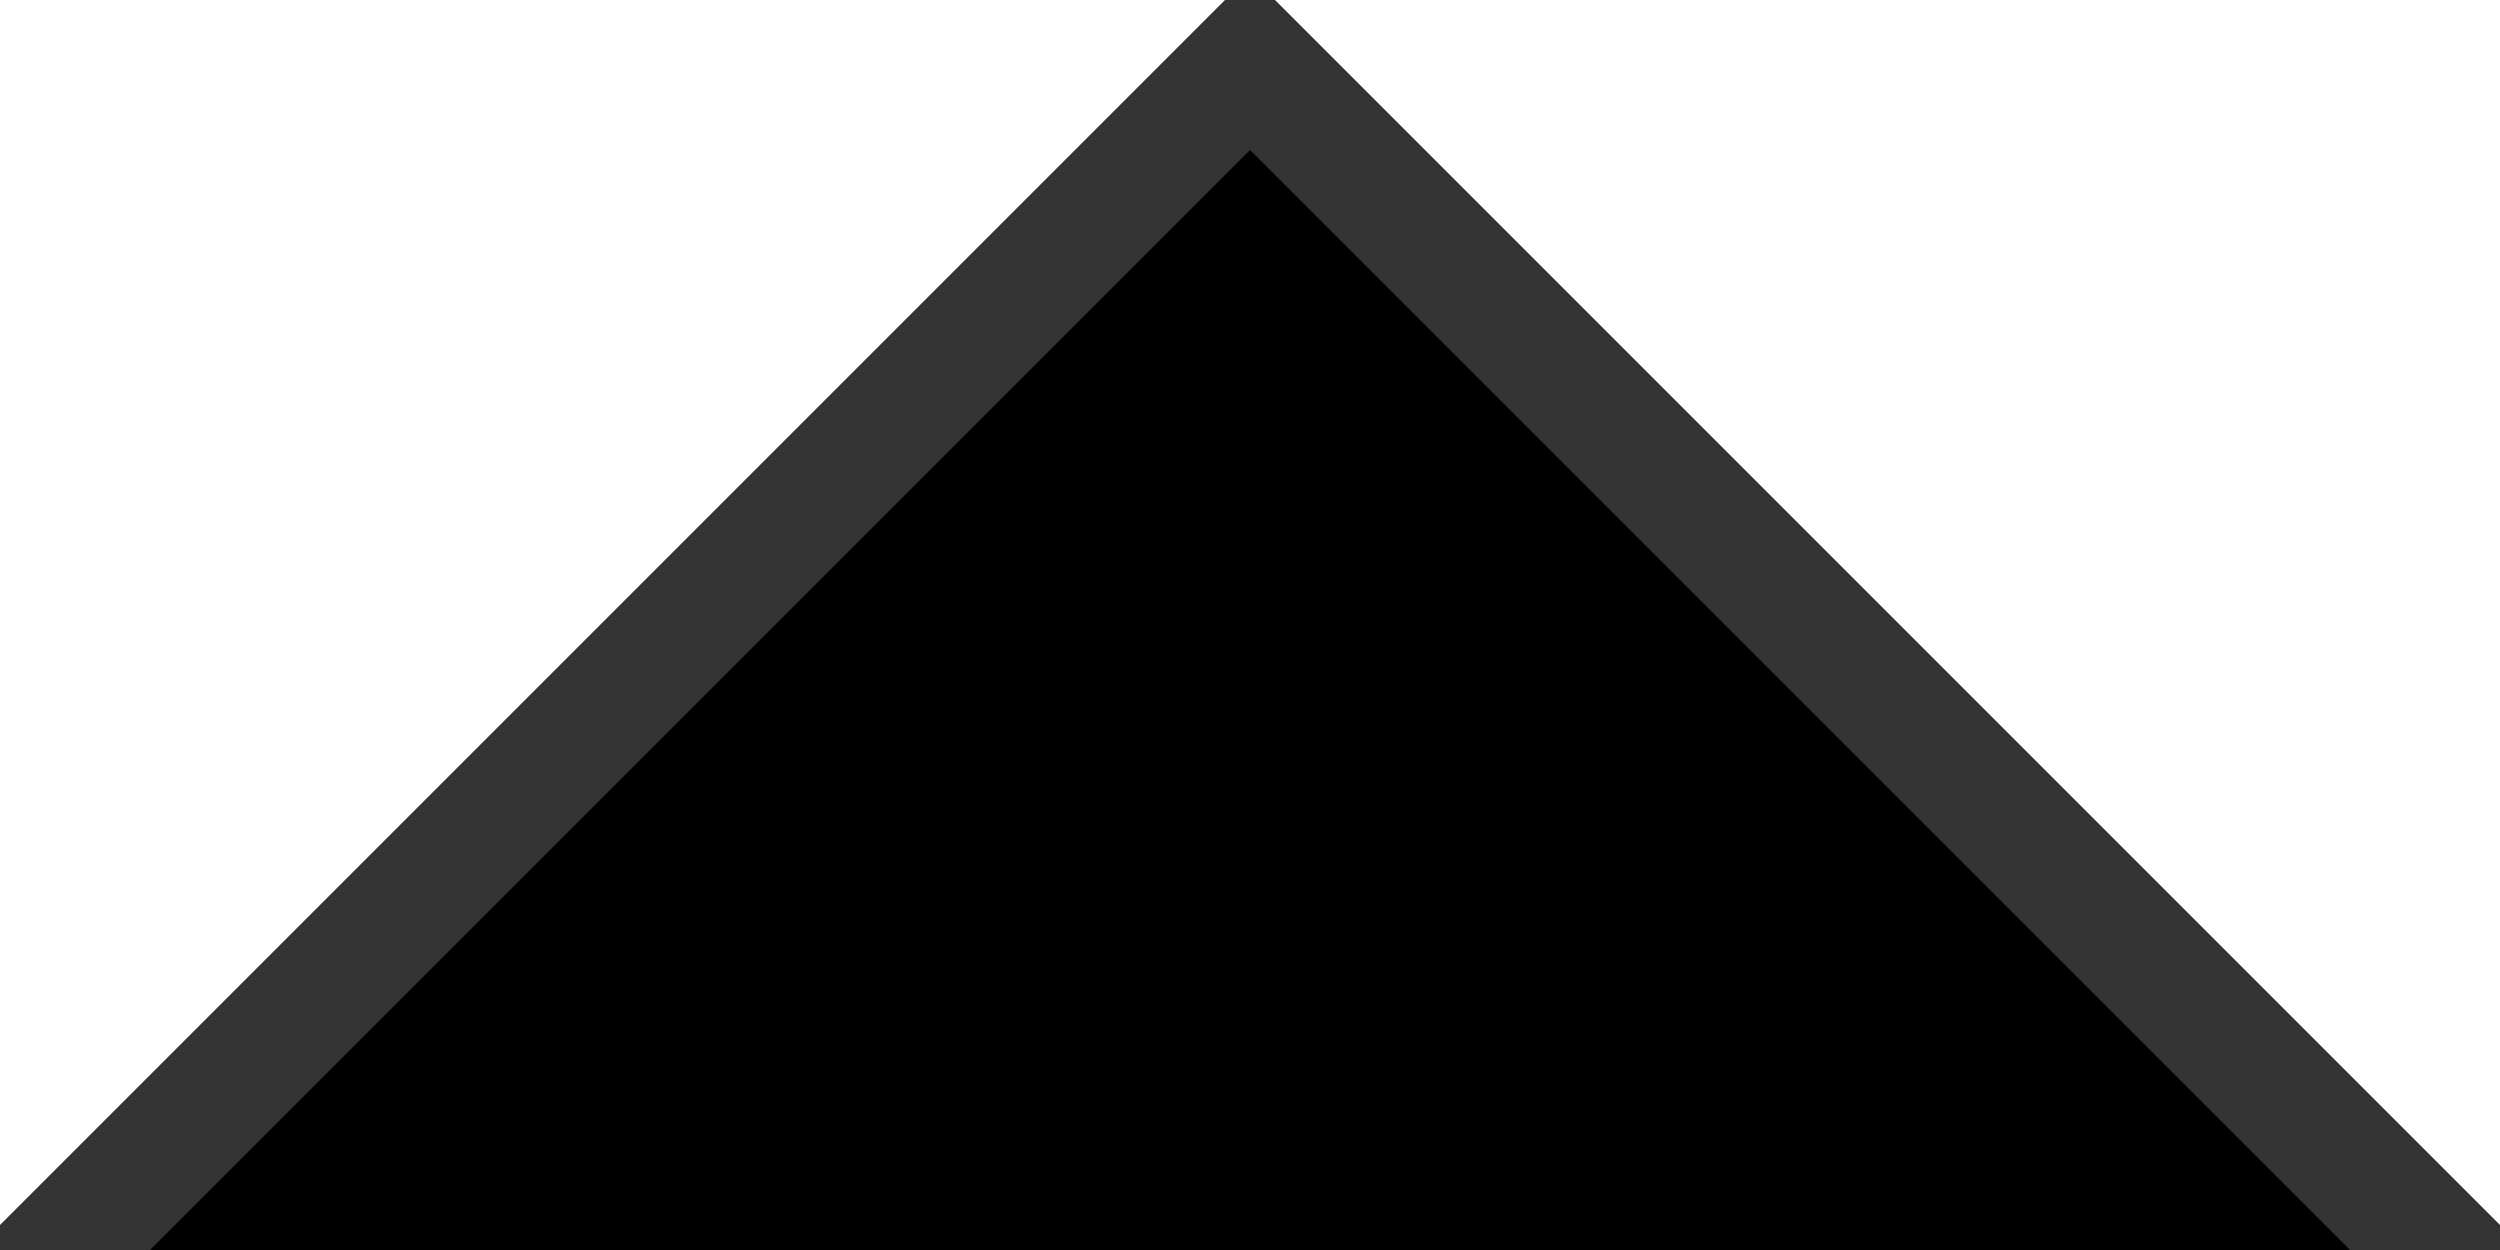
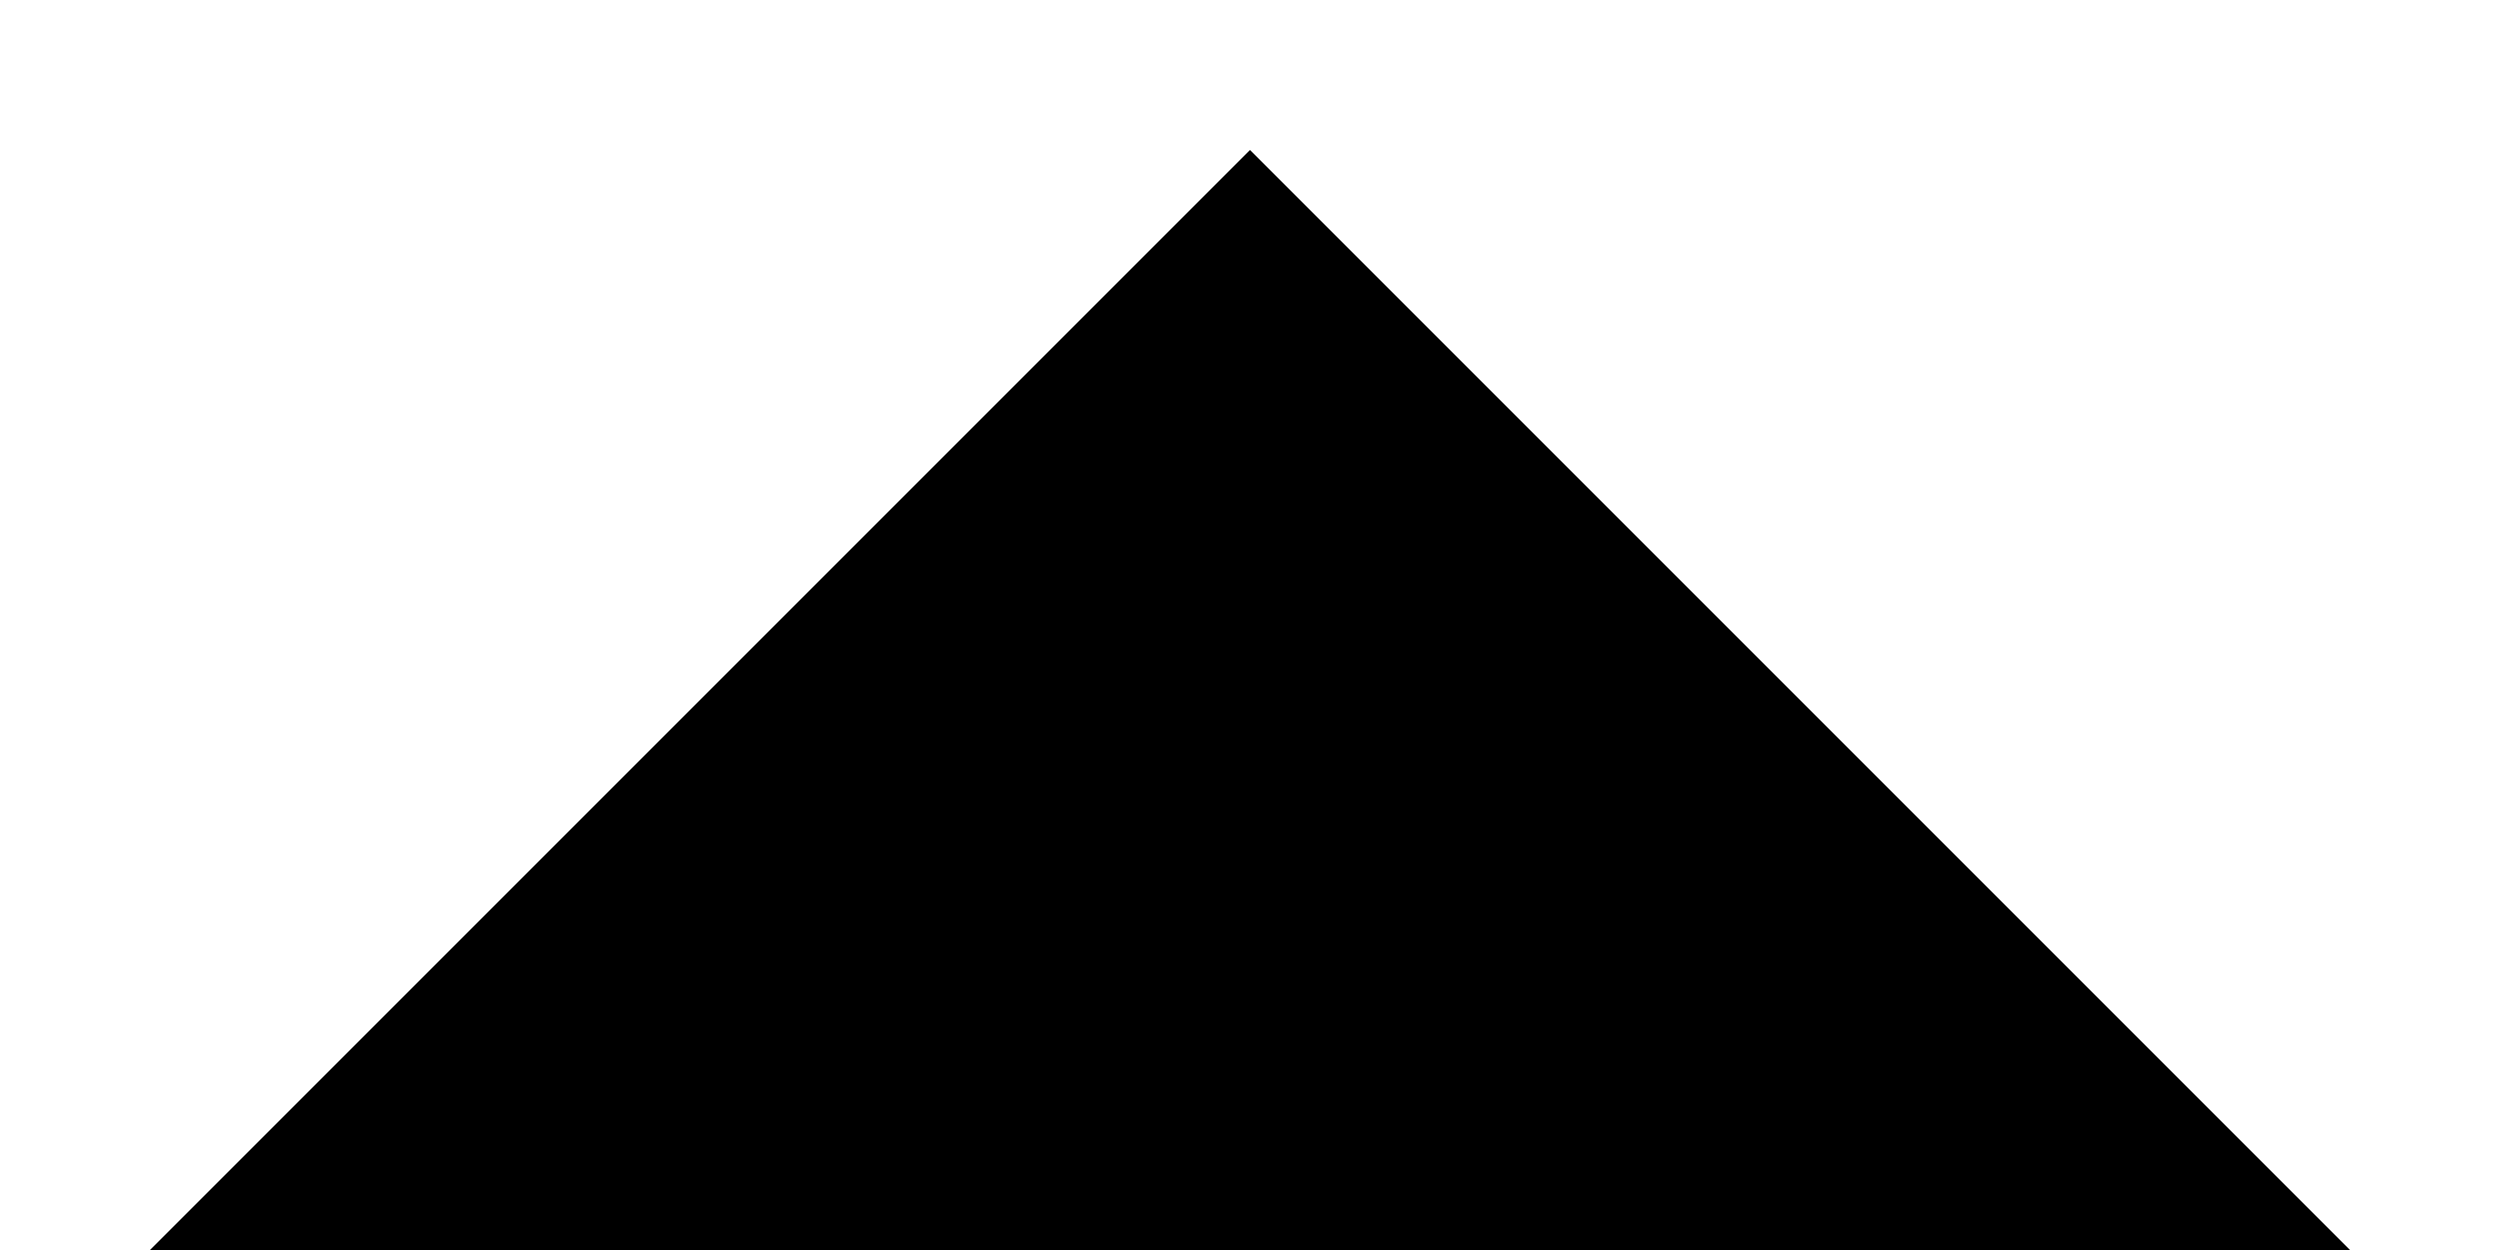
<svg xmlns="http://www.w3.org/2000/svg" width="20" height="10">
-   <path d="M -0.2,10 L 10,-0.2 20.2,10 z" fill="ThreeDShadow" />
  <path d="M 1.2,10 L 10,1.2 18.8,10 z" fill="-moz-Dialog" />
</svg>